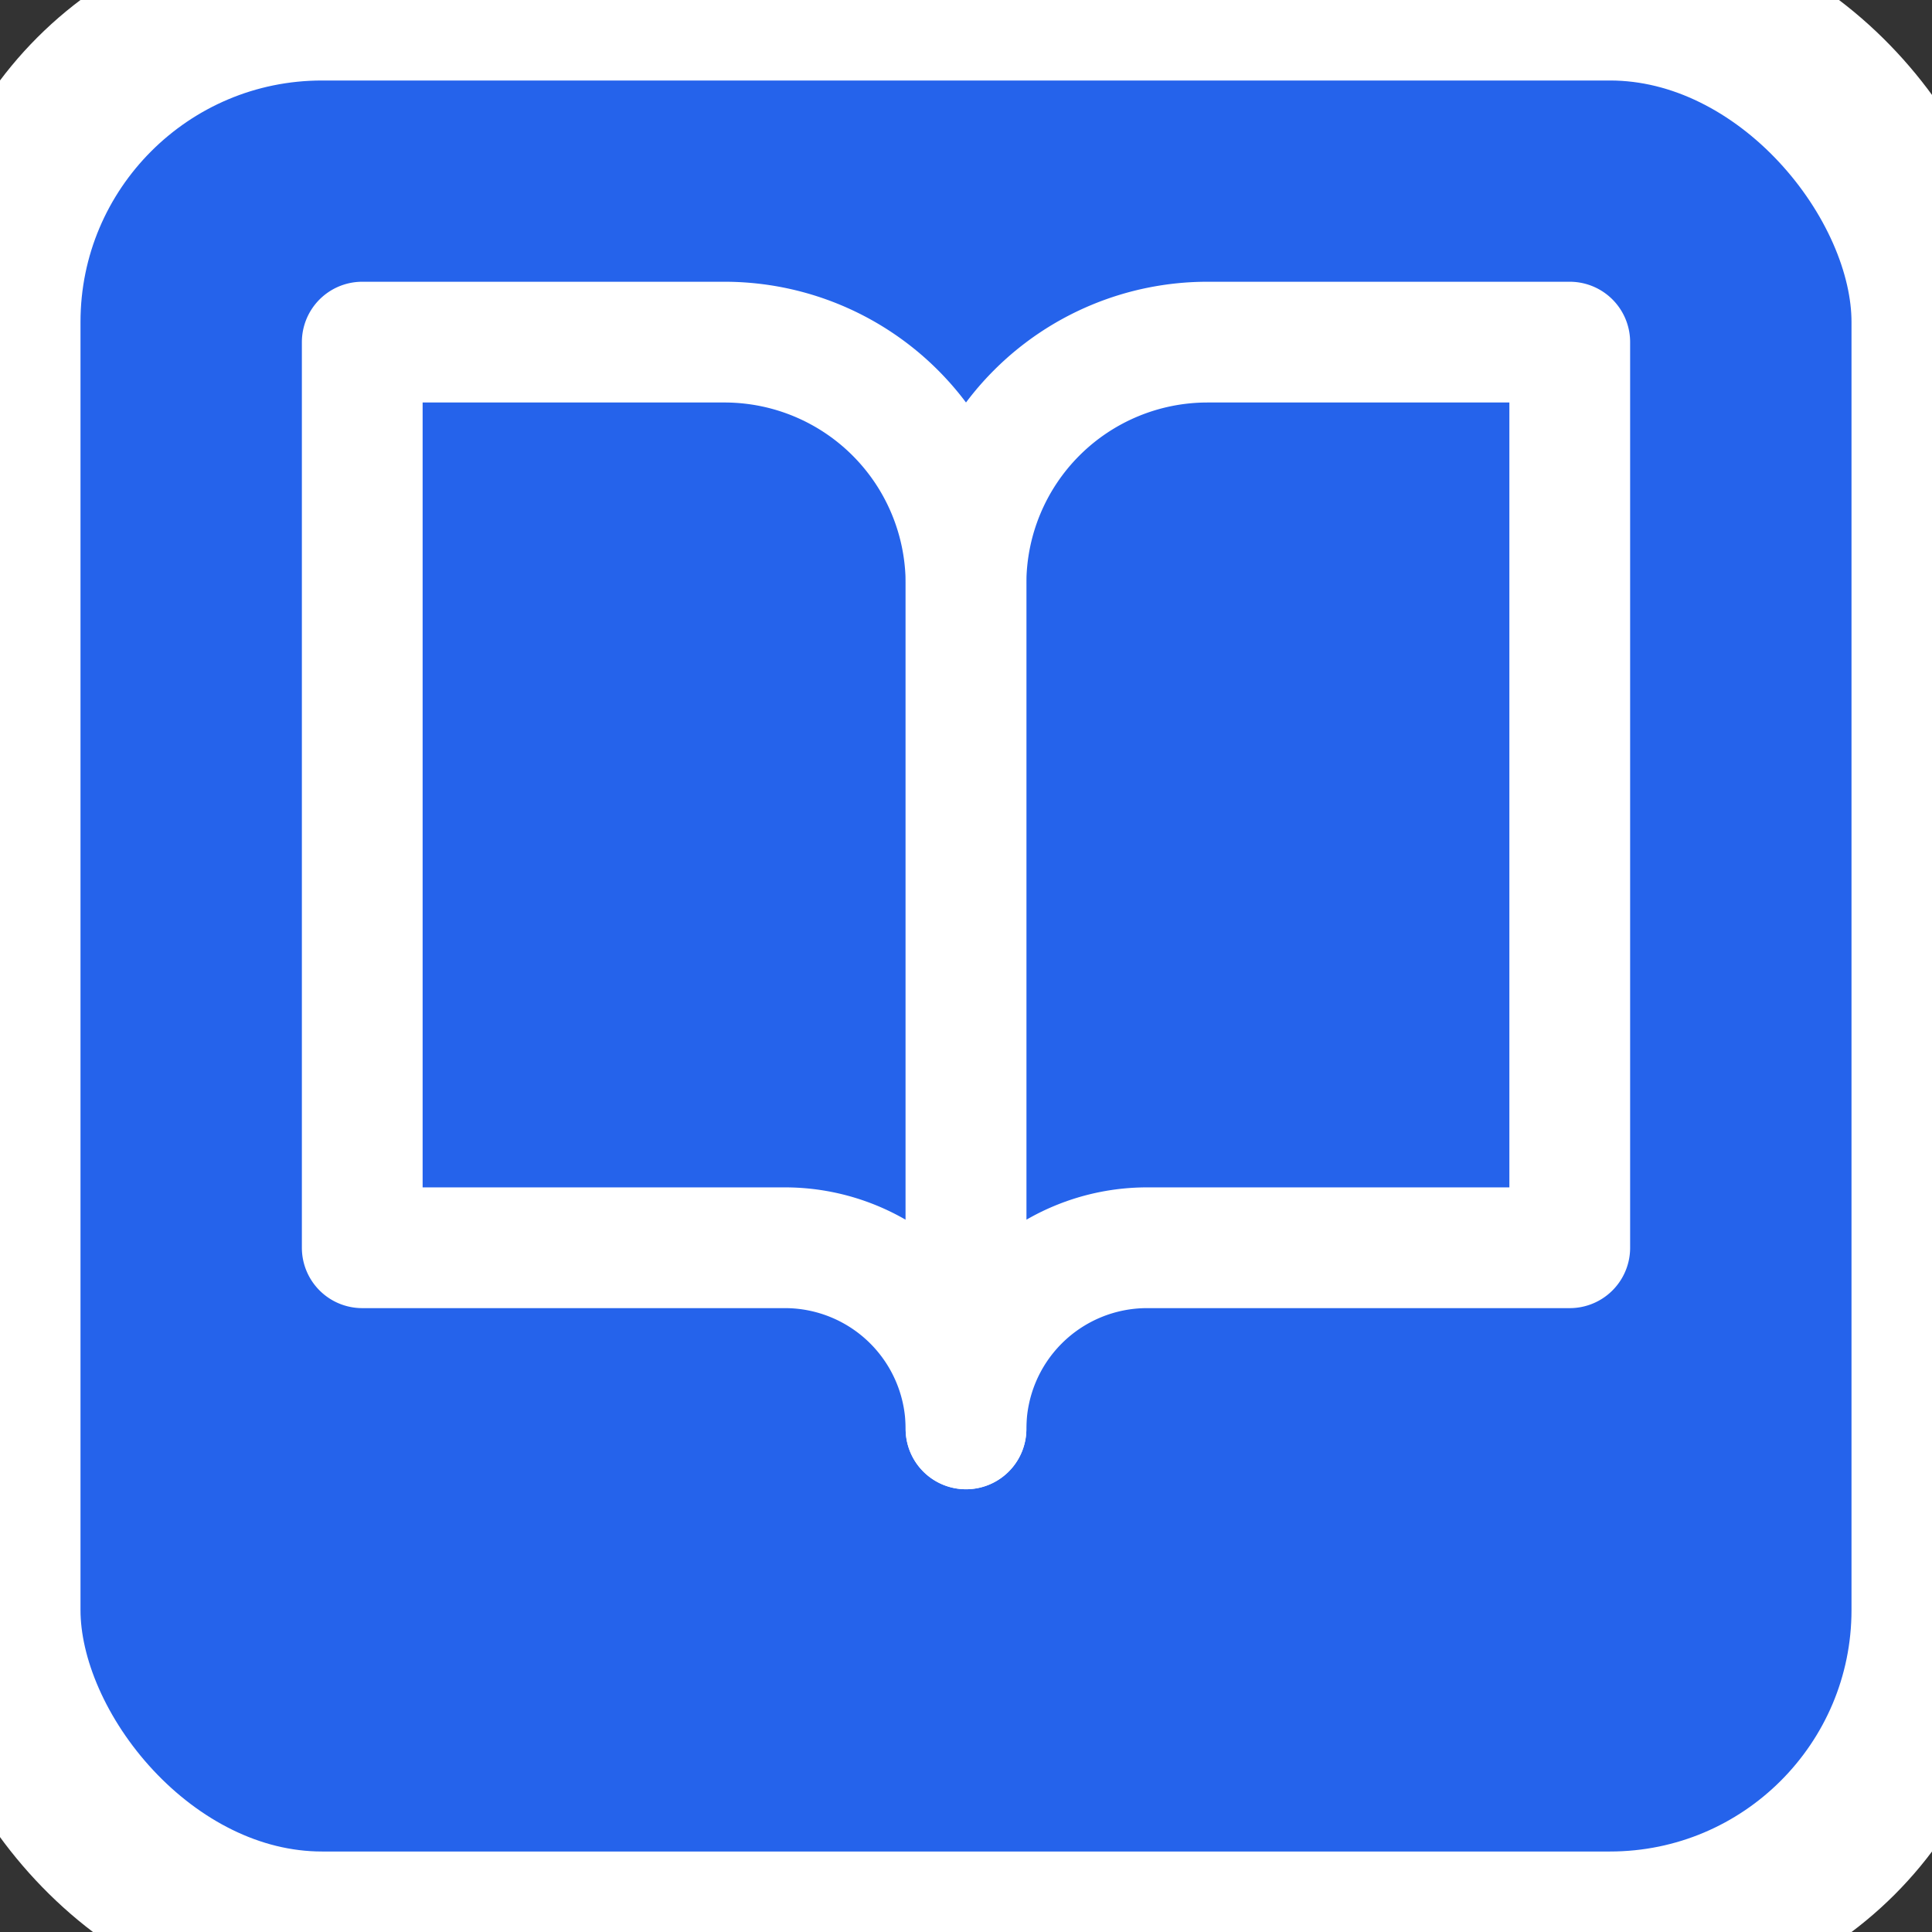
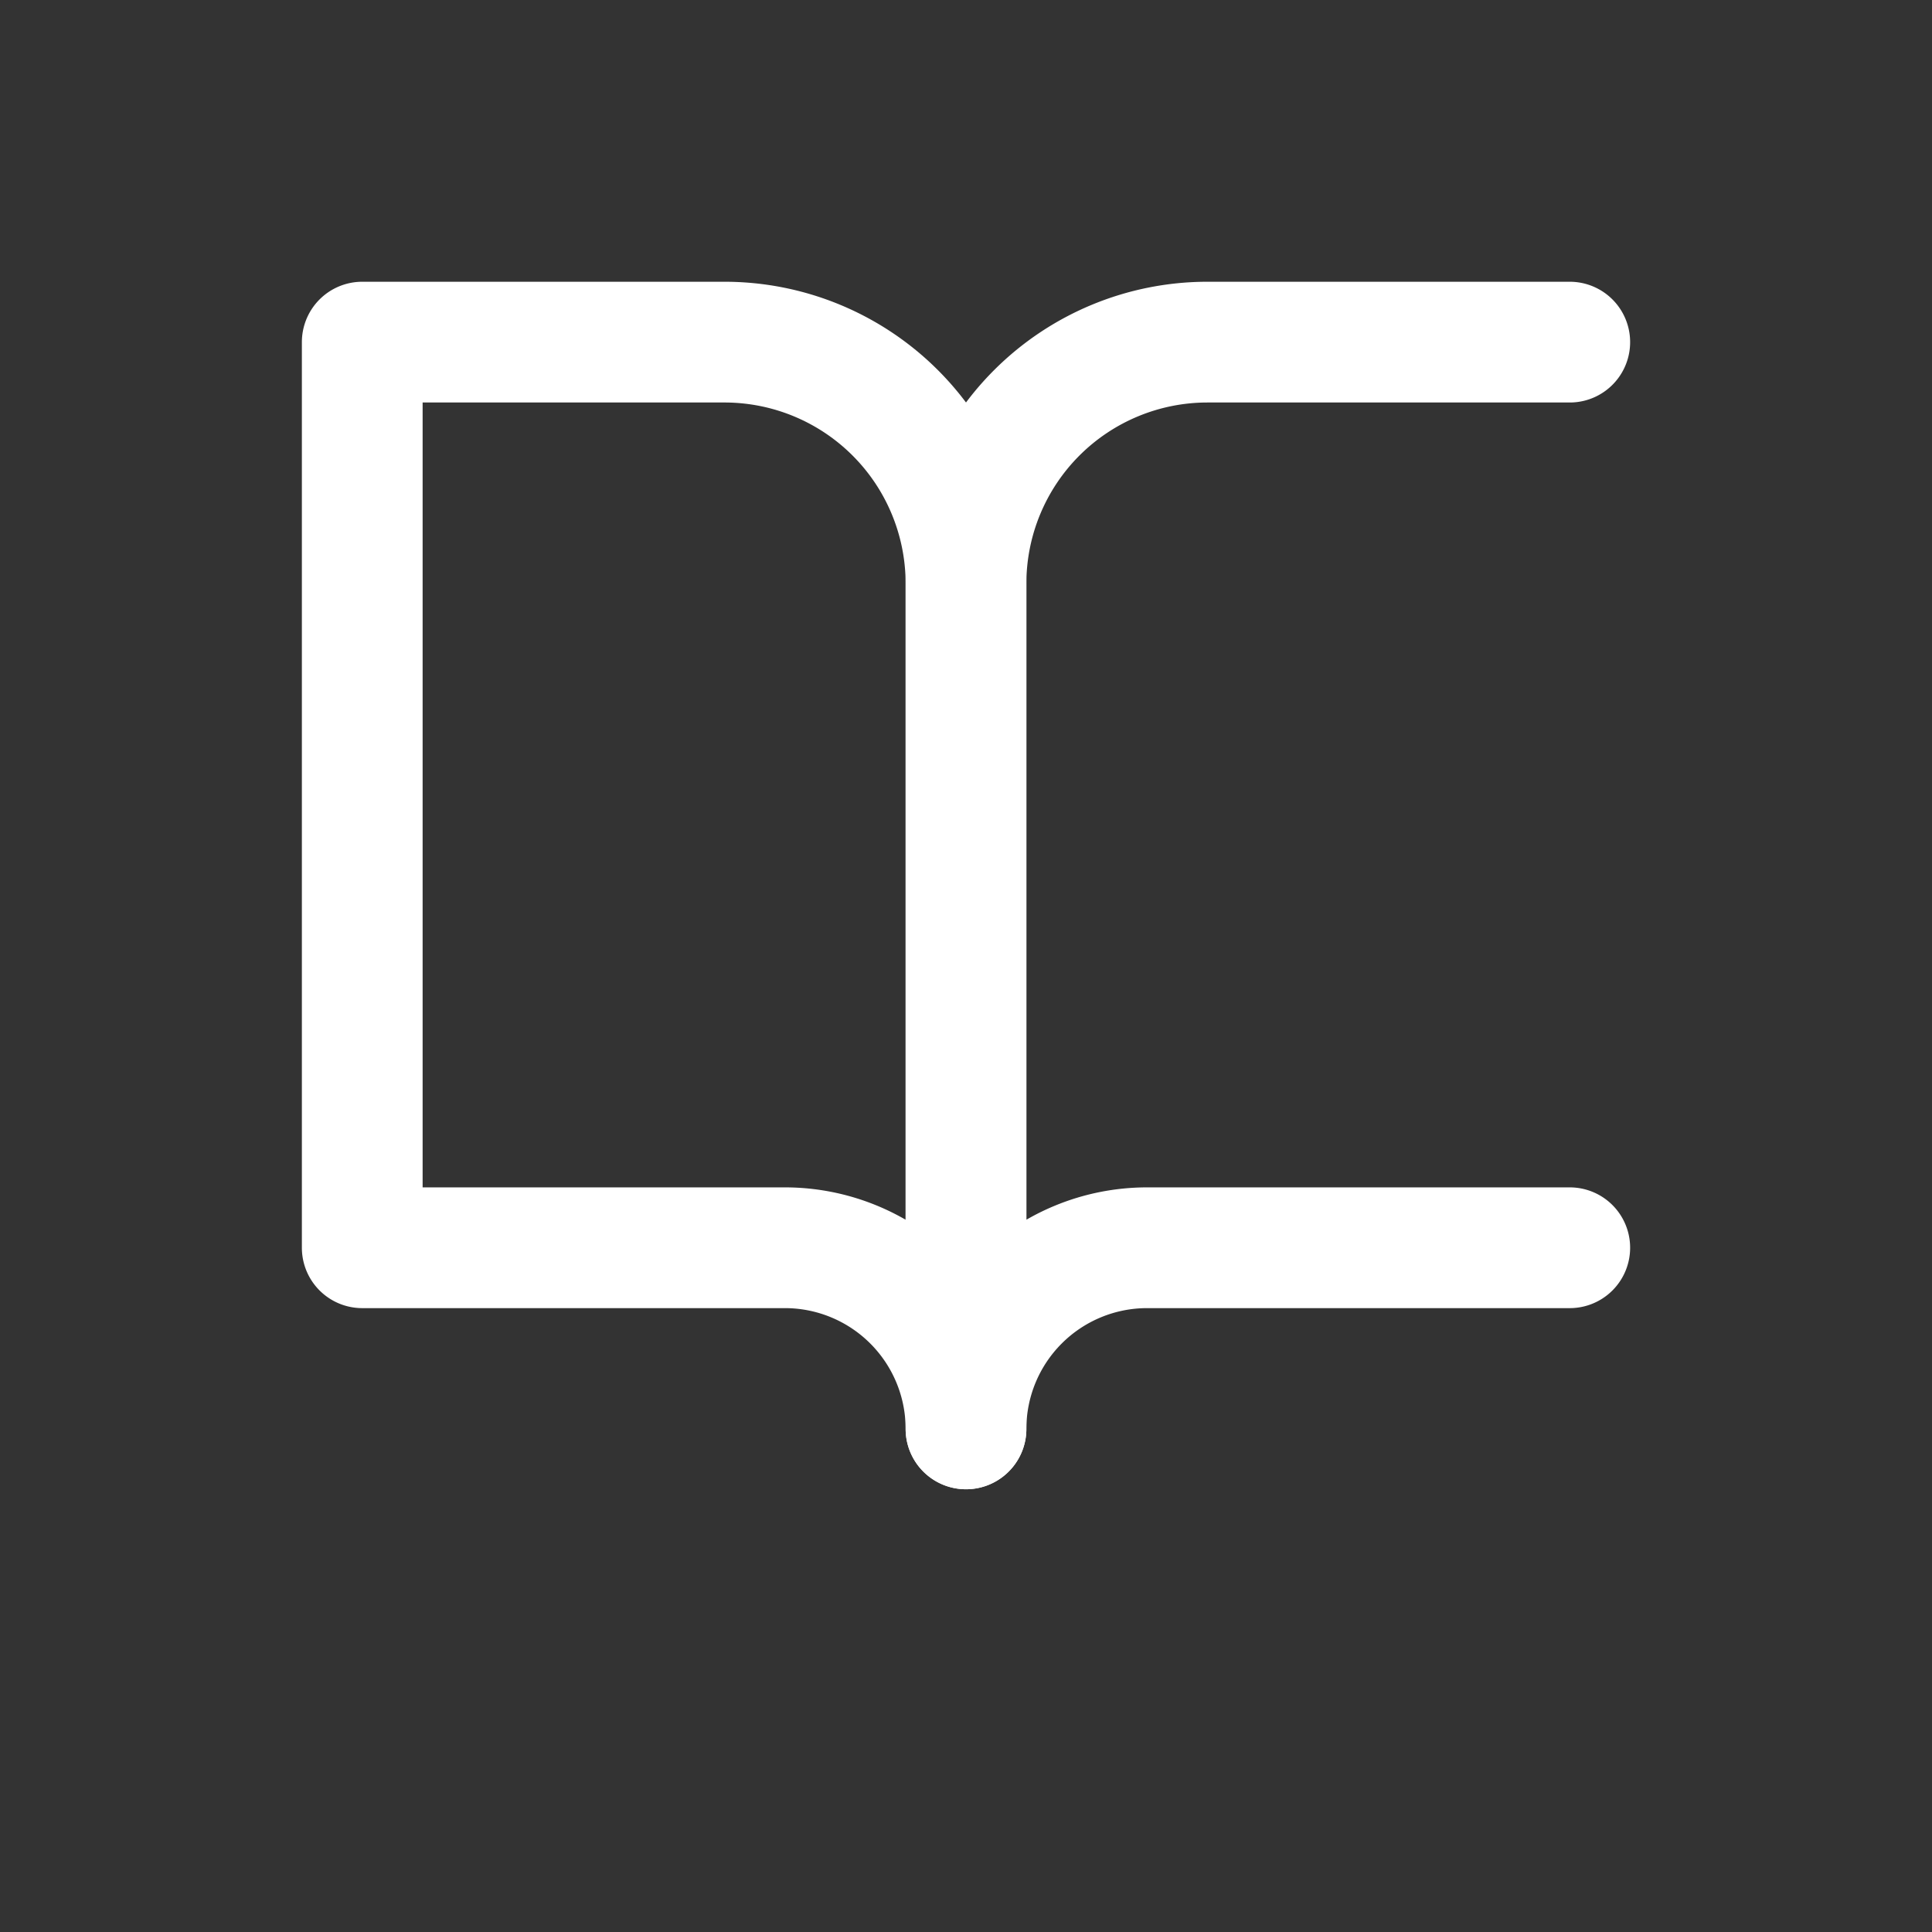
<svg xmlns="http://www.w3.org/2000/svg" width="32" height="32" viewBox="0 0 24 24" fill="none" stroke="white" stroke-width="2" stroke-linecap="round" stroke-linejoin="round">
  <rect x="0" y="0" width="24" height="24" fill="#333333" stroke="none" />
-   <rect width="24" height="24" rx="4" fill="#2563eb" />
  <path d="M2 3h6a4 4 0 0 1 4 4v14a3 3 0 0 0-3-3H2z" transform="translate(3, 2) scale(0.75)" />
-   <path d="M22 3h-6a4 4 0 0 0-4 4v14a3 3 0 0 1 3-3h7z" transform="translate(3, 2) scale(0.75)" />
+   <path d="M22 3h-6a4 4 0 0 0-4 4v14a3 3 0 0 1 3-3h7" transform="translate(3, 2) scale(0.75)" />
</svg>